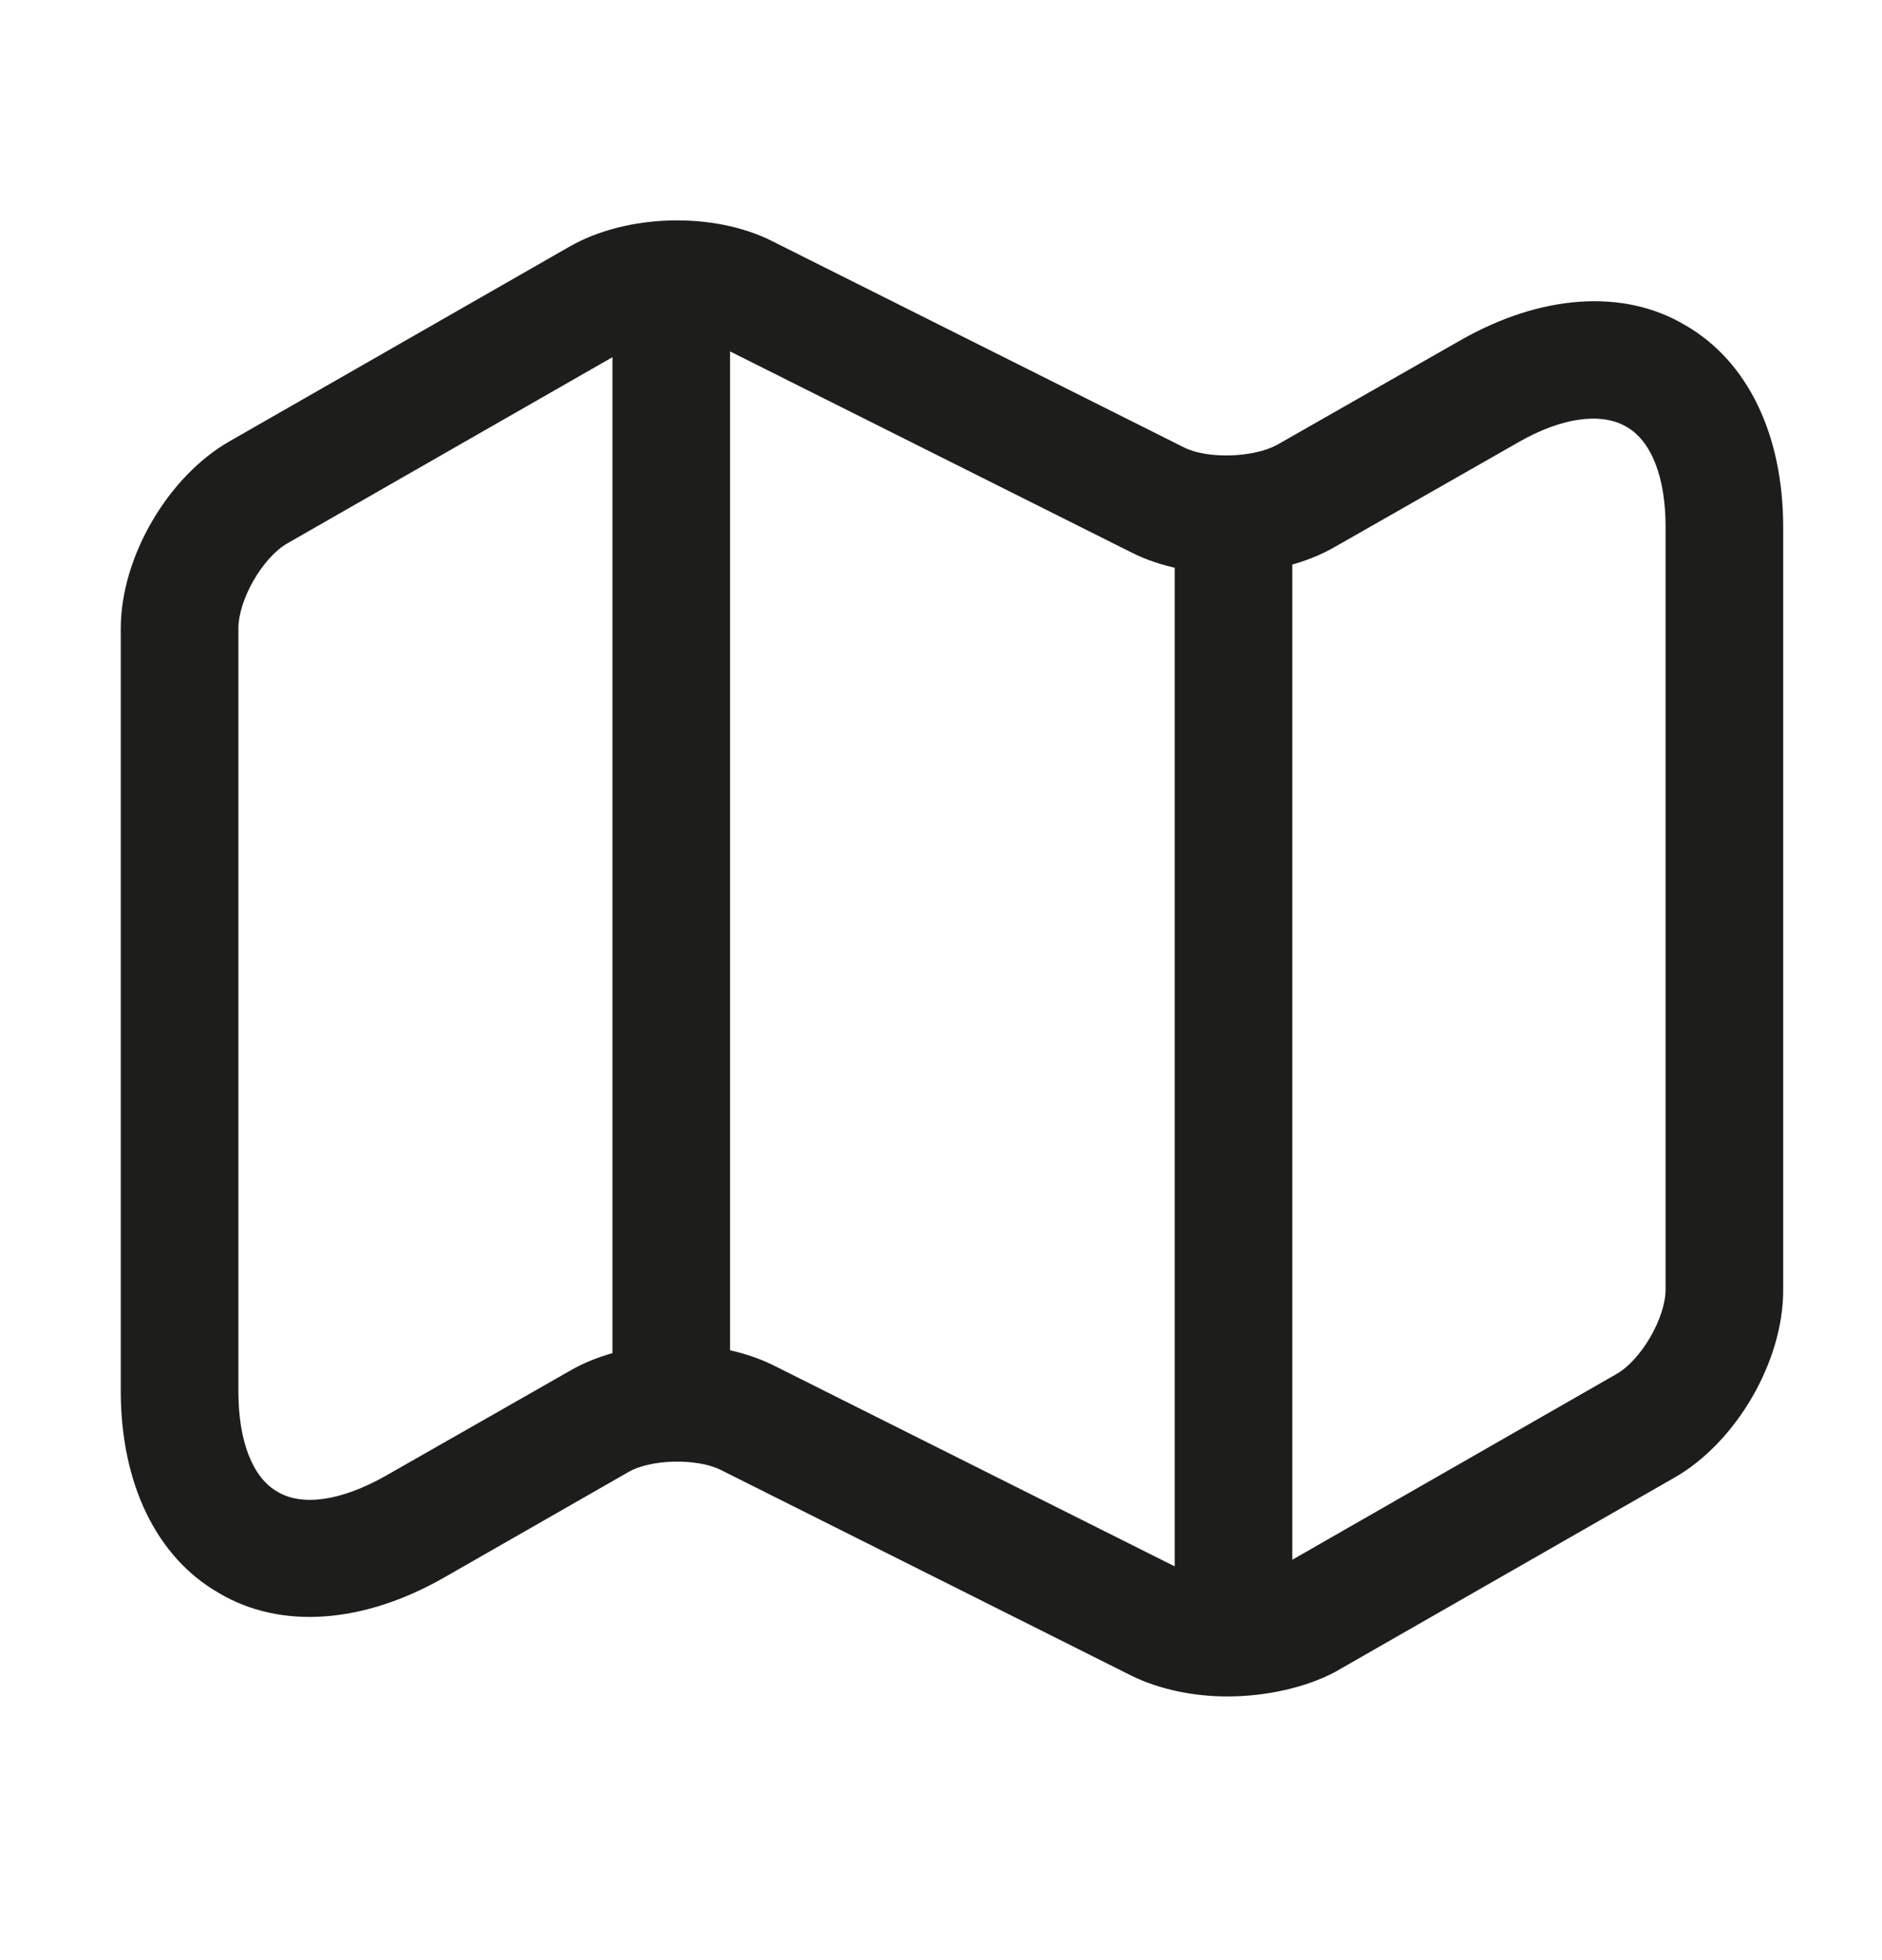
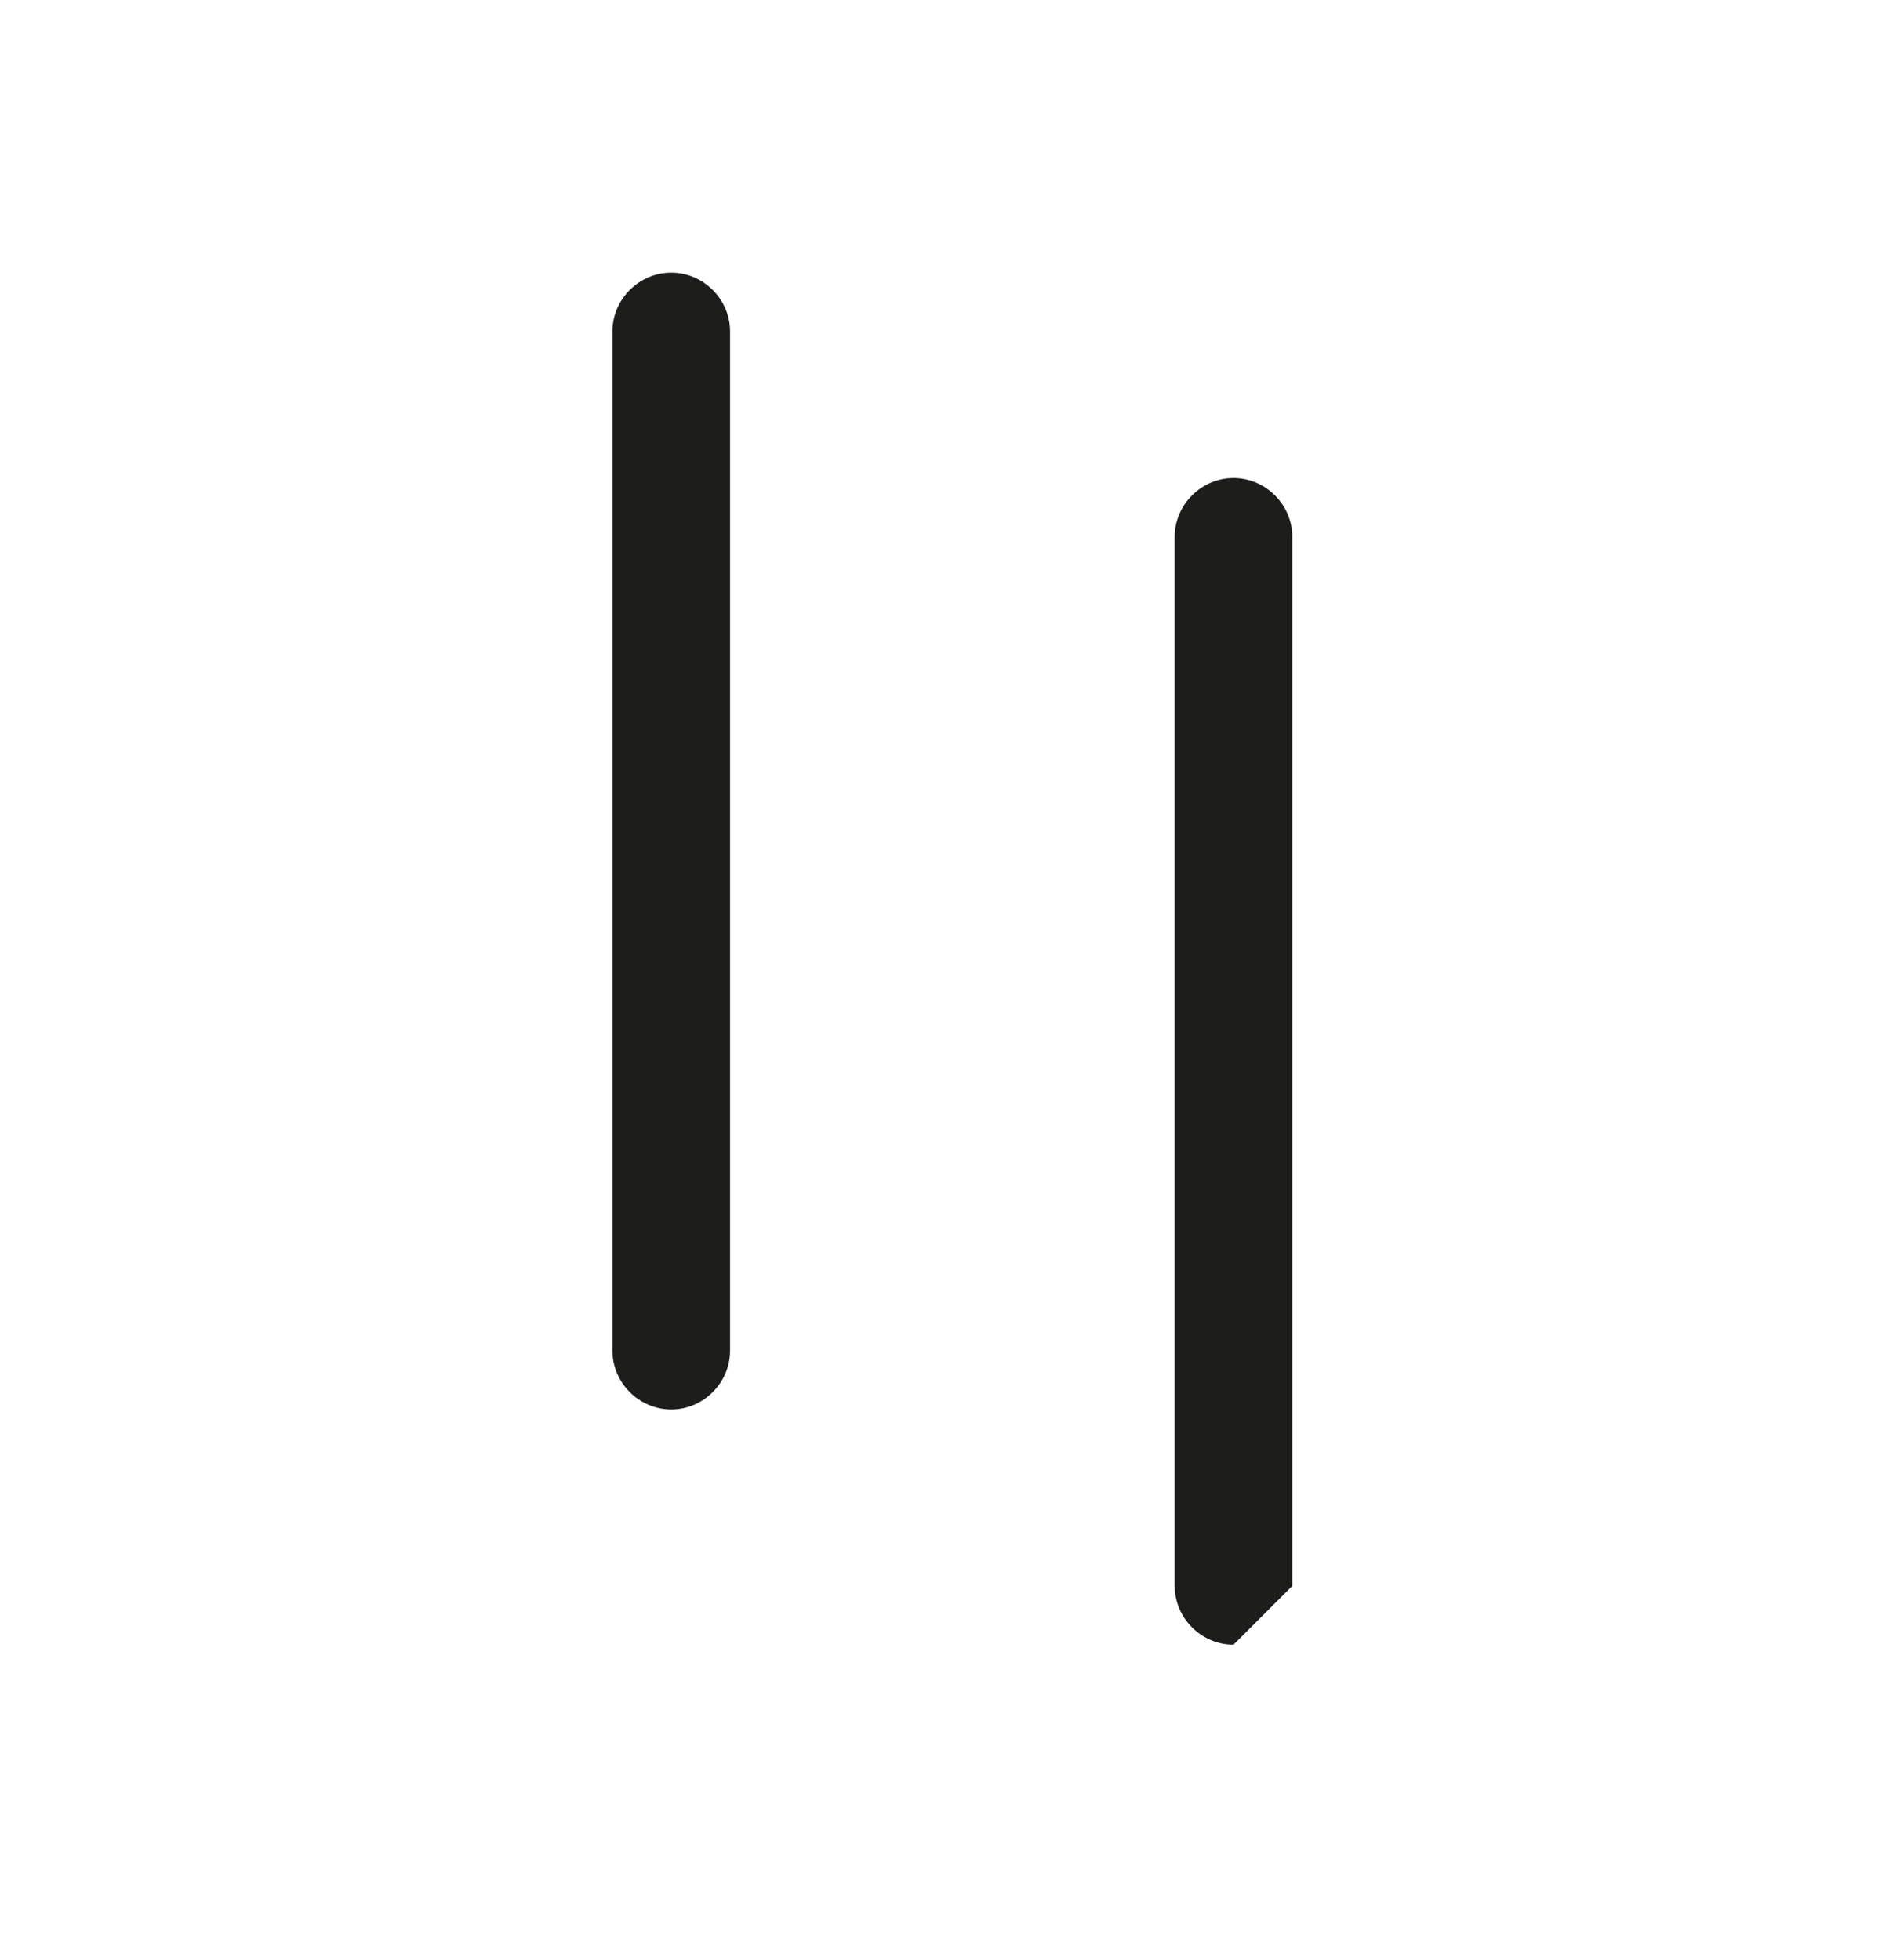
<svg xmlns="http://www.w3.org/2000/svg" width="24" height="25" viewBox="0 0 24 25" fill="none">
-   <path d="M15.65 21.637C15.22 21.637 14.79 21.547 14.44 21.378L9.19 18.747C8.89 18.598 8.3 18.607 8.01 18.777L5.65 20.128C4.63 20.707 3.58 20.788 2.79 20.317C1.99 19.858 1.54 18.917 1.54 17.738V8.017C1.54 7.107 2.14 6.077 2.93 5.627L7.26 3.147C7.99 2.727 9.1 2.697 9.85 3.077L15.1 5.707C15.4 5.857 15.98 5.837 16.28 5.677L18.63 4.337C19.65 3.757 20.7 3.677 21.49 4.147C22.29 4.607 22.74 5.547 22.74 6.727V16.457C22.74 17.367 22.14 18.398 21.35 18.848L17.02 21.328C16.64 21.527 16.14 21.637 15.65 21.637ZM8.64 17.148C9.07 17.148 9.5 17.238 9.85 17.407L15.1 20.038C15.4 20.188 15.98 20.168 16.28 20.008L20.61 17.527C20.93 17.347 21.24 16.807 21.24 16.447V6.717C21.24 6.087 21.06 5.617 20.73 5.437C20.41 5.257 19.91 5.327 19.37 5.637L17.02 6.977C16.29 7.397 15.18 7.427 14.43 7.047L9.18 4.417C8.88 4.267 8.3 4.287 8 4.447L3.67 6.927C3.35 7.107 3.04 7.647 3.04 8.017V17.747C3.04 18.378 3.22 18.848 3.54 19.027C3.86 19.218 4.36 19.137 4.91 18.828L7.26 17.488C7.65 17.258 8.15 17.148 8.64 17.148Z" fill="#1D1D1B" />
  <path d="M8.56 17.977C8.15 17.977 7.81 17.637 7.81 17.227V4.227C7.81 3.817 8.15 3.477 8.56 3.477C8.97 3.477 9.31 3.817 9.31 4.227V17.227C9.31 17.637 8.97 17.977 8.56 17.977Z" fill="#1D1D1B" />
-   <path d="M15.73 20.977C15.32 20.977 14.98 20.637 14.98 20.227V6.847C14.98 6.437 15.32 6.097 15.73 6.097C16.14 6.097 16.48 6.437 16.48 6.847V20.227C16.48 20.637 16.14 20.977 15.73 20.977Z" fill="#1D1D1B" />
+   <path d="M15.73 20.977C15.32 20.977 14.98 20.637 14.98 20.227V6.847C14.98 6.437 15.32 6.097 15.73 6.097C16.14 6.097 16.48 6.437 16.48 6.847V20.227Z" fill="#1D1D1B" />
</svg>